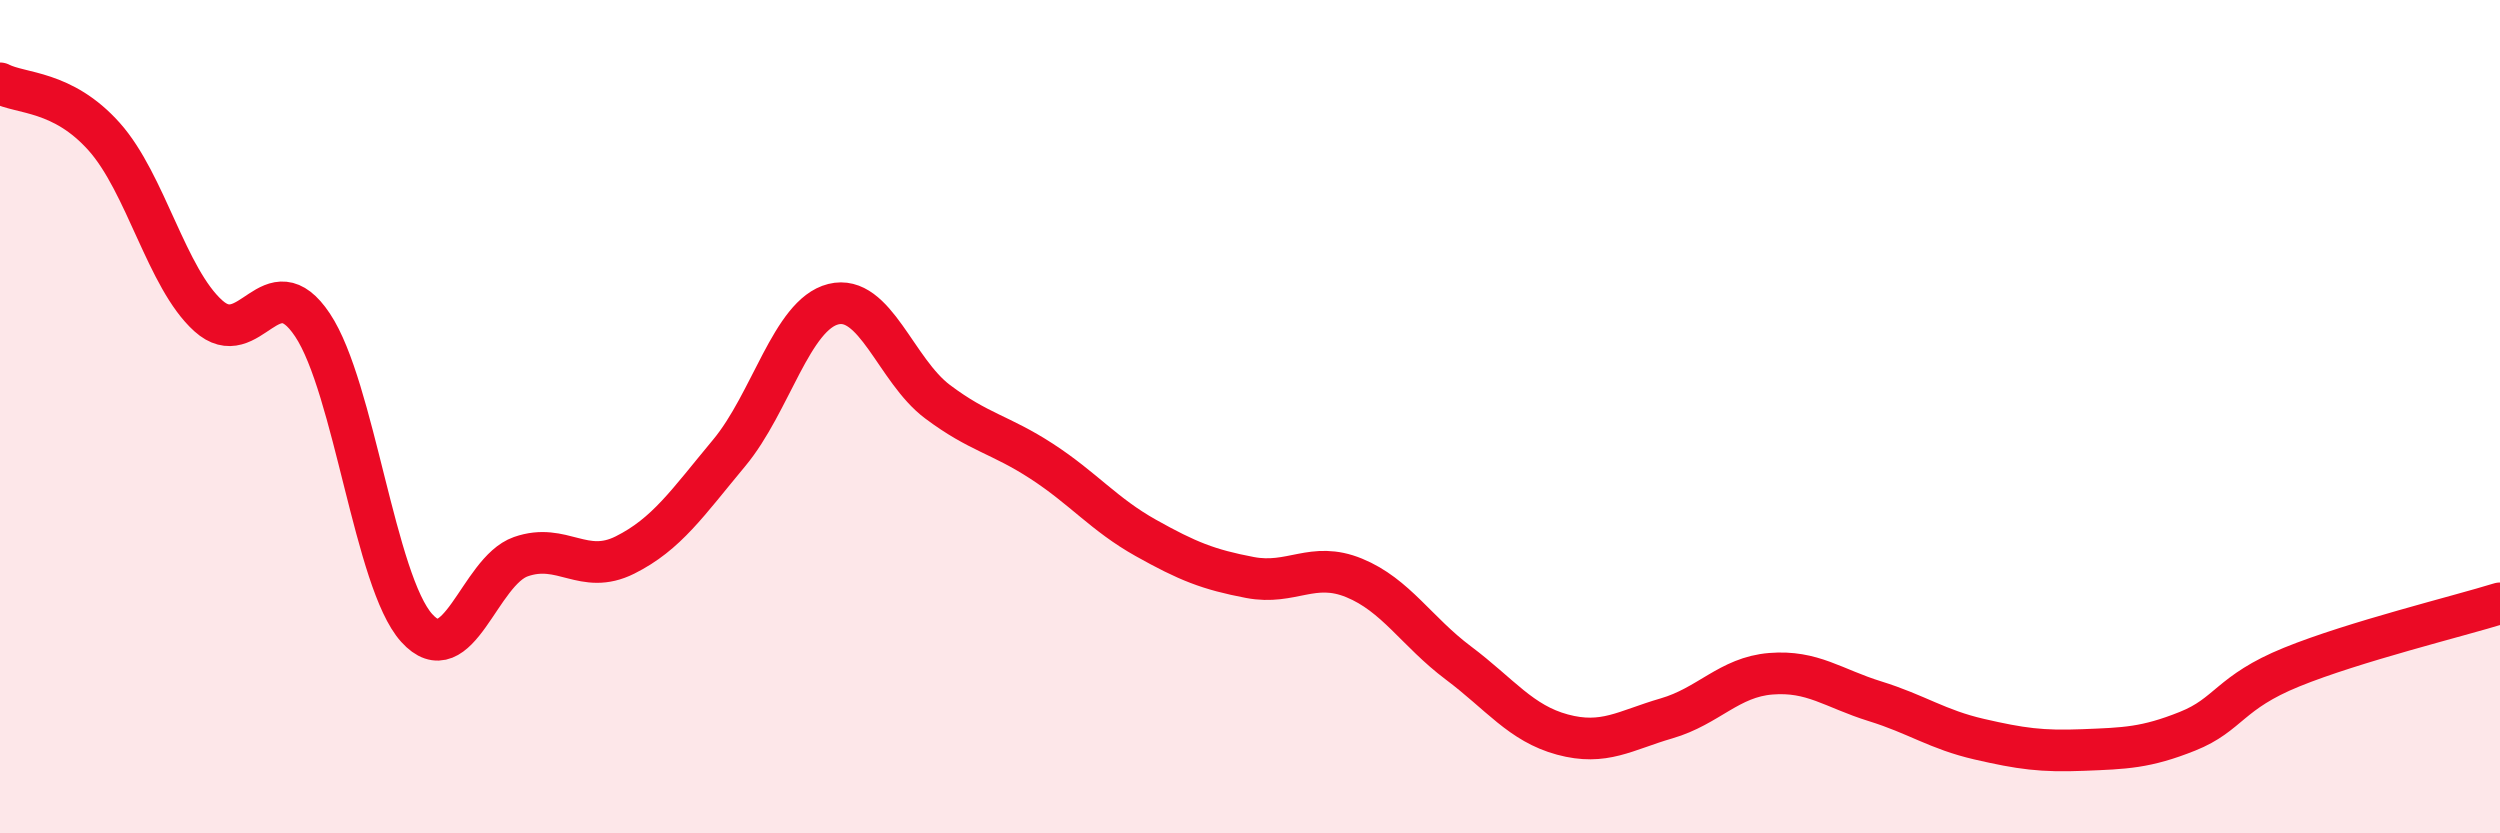
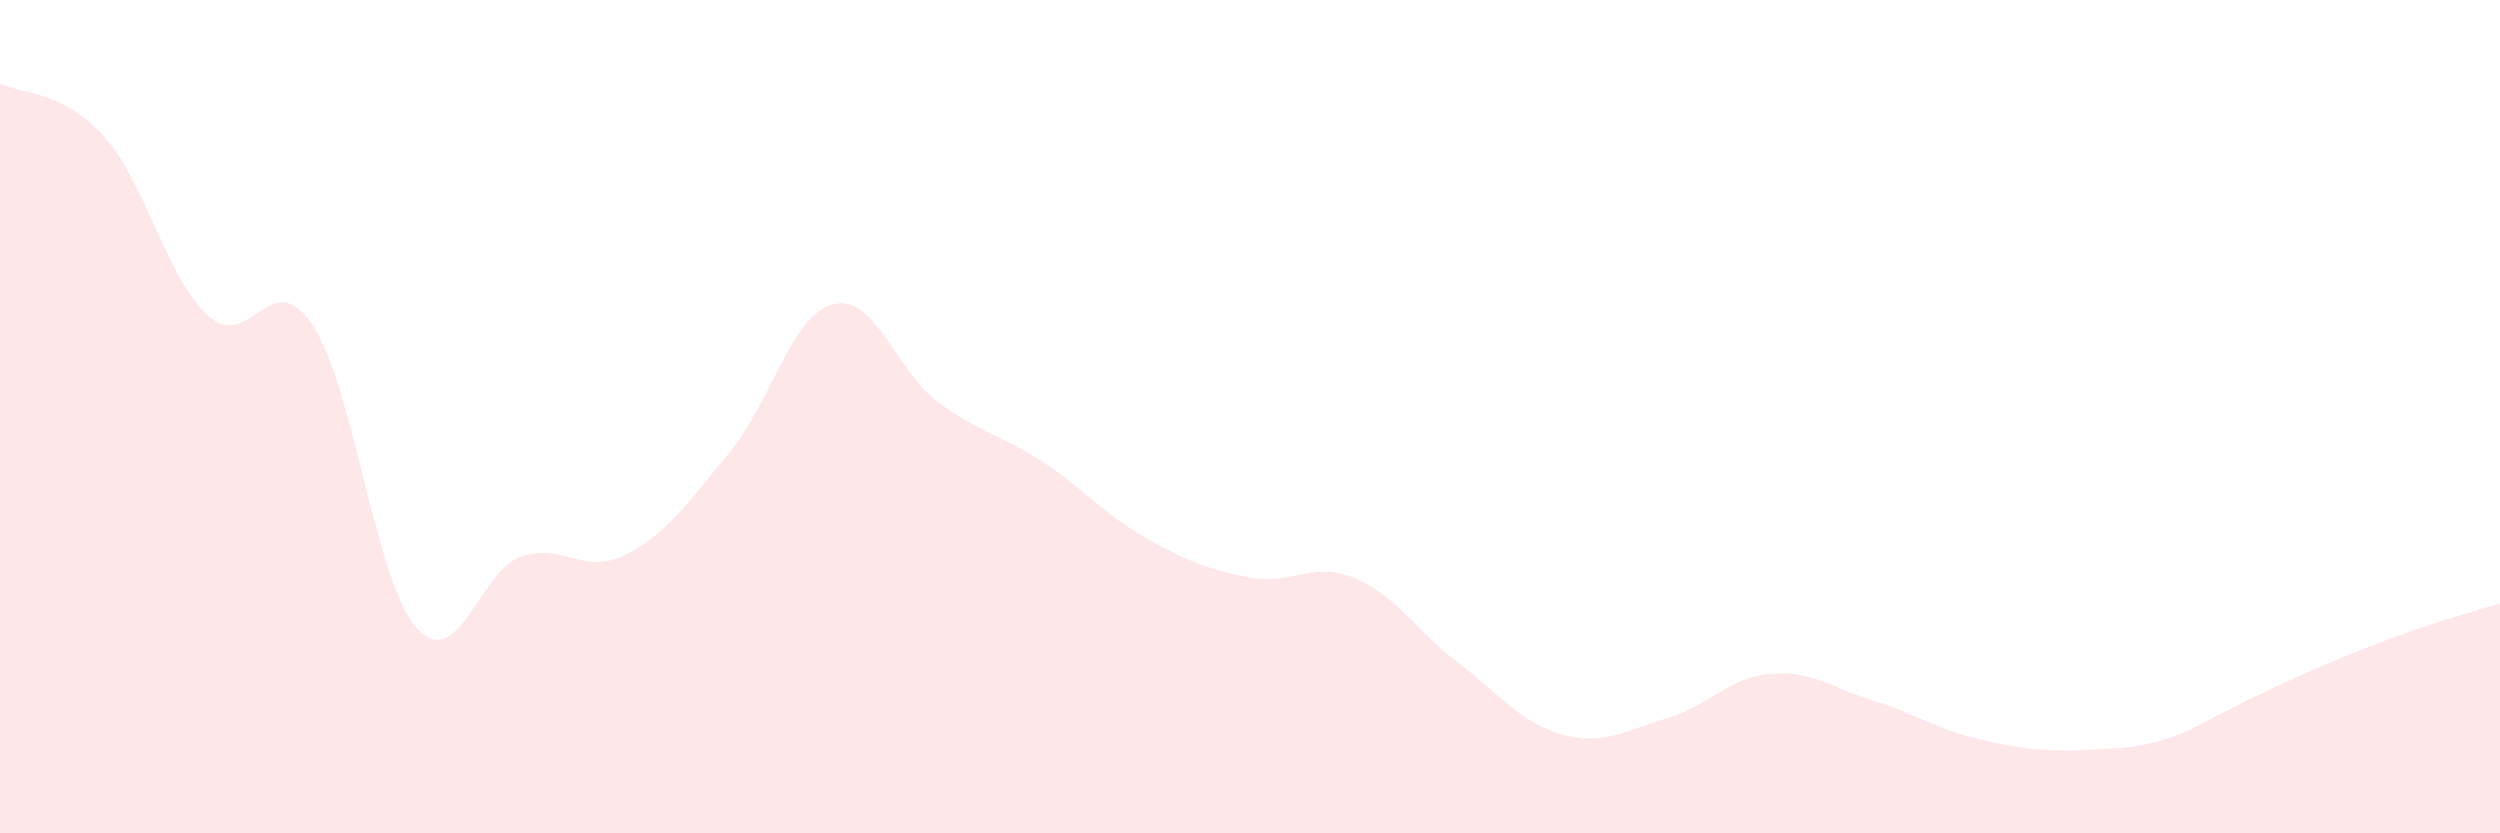
<svg xmlns="http://www.w3.org/2000/svg" width="60" height="20" viewBox="0 0 60 20">
-   <path d="M 0,2 C 0.5,2.26 1.5,2.16 2.5,3.28 C 3.5,4.4 4,6.68 5,7.58 C 6,8.48 6.5,6.3 7.5,7.8 C 8.5,9.3 9,13.96 10,15.07 C 11,16.18 11.5,13.71 12.5,13.36 C 13.5,13.01 14,13.82 15,13.32 C 16,12.82 16.5,12.07 17.5,10.87 C 18.5,9.67 19,7.55 20,7.3 C 21,7.05 21.5,8.89 22.5,9.64 C 23.5,10.39 24,10.42 25,11.07 C 26,11.72 26.5,12.35 27.5,12.91 C 28.5,13.47 29,13.67 30,13.86 C 31,14.05 31.5,13.46 32.5,13.87 C 33.5,14.28 34,15.16 35,15.91 C 36,16.66 36.5,17.36 37.5,17.63 C 38.5,17.9 39,17.53 40,17.24 C 41,16.95 41.5,16.25 42.5,16.17 C 43.5,16.09 44,16.52 45,16.83 C 46,17.14 46.5,17.51 47.5,17.74 C 48.5,17.97 49,18.04 50,18 C 51,17.96 51.5,17.95 52.5,17.55 C 53.5,17.15 53.5,16.62 55,16.01 C 56.5,15.4 59,14.79 60,14.48L60 20L0 20Z" fill="#EB0A25" opacity="0.1" stroke-linecap="round" stroke-linejoin="round" />
-   <path d="M 0,2 C 0.5,2.26 1.5,2.16 2.5,3.28 C 3.5,4.4 4,6.68 5,7.58 C 6,8.48 6.5,6.3 7.5,7.8 C 8.5,9.3 9,13.96 10,15.07 C 11,16.18 11.5,13.71 12.5,13.36 C 13.5,13.01 14,13.82 15,13.32 C 16,12.82 16.5,12.07 17.5,10.87 C 18.5,9.67 19,7.55 20,7.3 C 21,7.05 21.5,8.89 22.5,9.64 C 23.5,10.39 24,10.42 25,11.07 C 26,11.72 26.5,12.35 27.5,12.91 C 28.5,13.47 29,13.67 30,13.86 C 31,14.05 31.5,13.46 32.5,13.87 C 33.5,14.28 34,15.16 35,15.91 C 36,16.66 36.5,17.36 37.5,17.63 C 38.5,17.9 39,17.53 40,17.24 C 41,16.95 41.5,16.25 42.5,16.17 C 43.5,16.09 44,16.52 45,16.83 C 46,17.14 46.5,17.51 47.5,17.74 C 48.5,17.97 49,18.04 50,18 C 51,17.96 51.5,17.95 52.5,17.55 C 53.5,17.15 53.5,16.62 55,16.01 C 56.5,15.4 59,14.79 60,14.48" stroke="#EB0A25" stroke-width="1" fill="none" stroke-linecap="round" stroke-linejoin="round" />
+   <path d="M 0,2 C 0.5,2.26 1.5,2.16 2.5,3.28 C 3.5,4.4 4,6.68 5,7.58 C 6,8.48 6.5,6.3 7.5,7.8 C 8.5,9.3 9,13.96 10,15.07 C 11,16.18 11.5,13.71 12.5,13.36 C 13.5,13.01 14,13.82 15,13.32 C 16,12.82 16.5,12.07 17.5,10.87 C 18.5,9.67 19,7.55 20,7.3 C 21,7.05 21.5,8.89 22.5,9.64 C 23.5,10.39 24,10.42 25,11.07 C 26,11.72 26.5,12.35 27.5,12.91 C 28.5,13.47 29,13.67 30,13.86 C 31,14.05 31.5,13.46 32.5,13.87 C 33.5,14.28 34,15.16 35,15.91 C 36,16.66 36.5,17.36 37.5,17.63 C 38.5,17.9 39,17.53 40,17.24 C 41,16.95 41.5,16.25 42.5,16.17 C 43.5,16.09 44,16.52 45,16.83 C 46,17.14 46.5,17.51 47.5,17.74 C 48.5,17.97 49,18.04 50,18 C 51,17.96 51.5,17.95 52.5,17.55 C 56.5,15.4 59,14.79 60,14.48L60 20L0 20Z" fill="#EB0A25" opacity="0.1" stroke-linecap="round" stroke-linejoin="round" />
</svg>